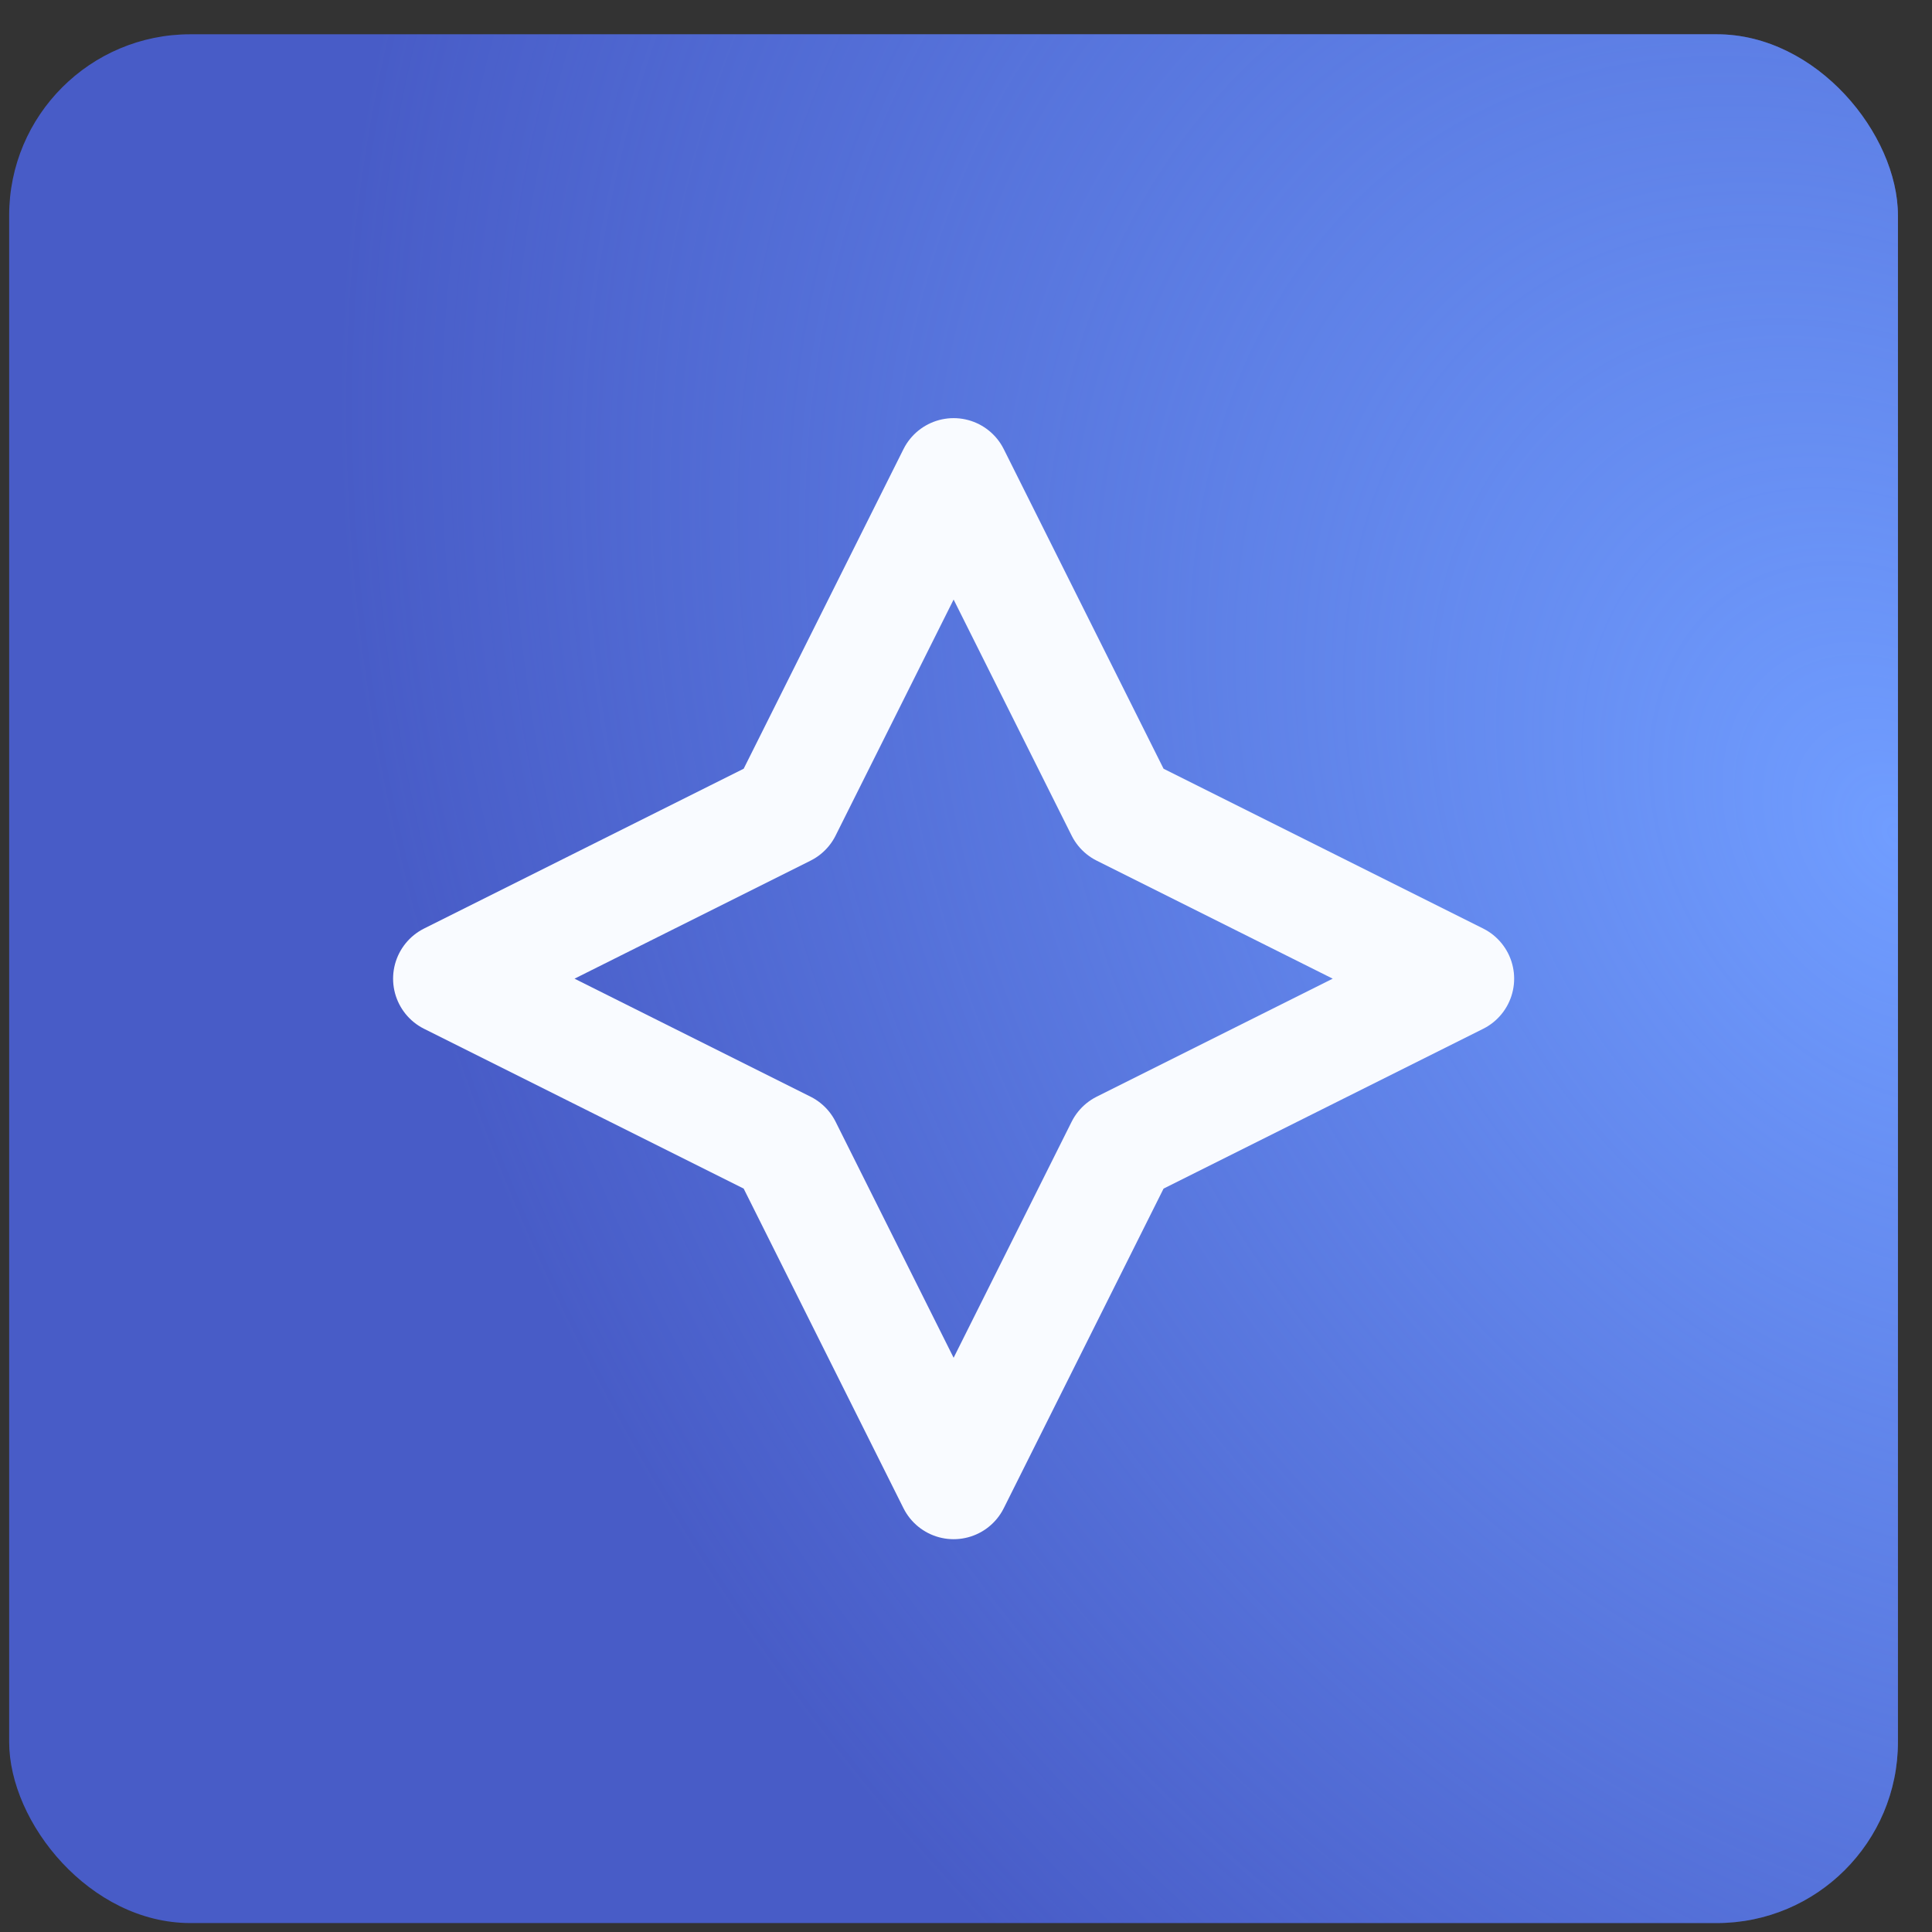
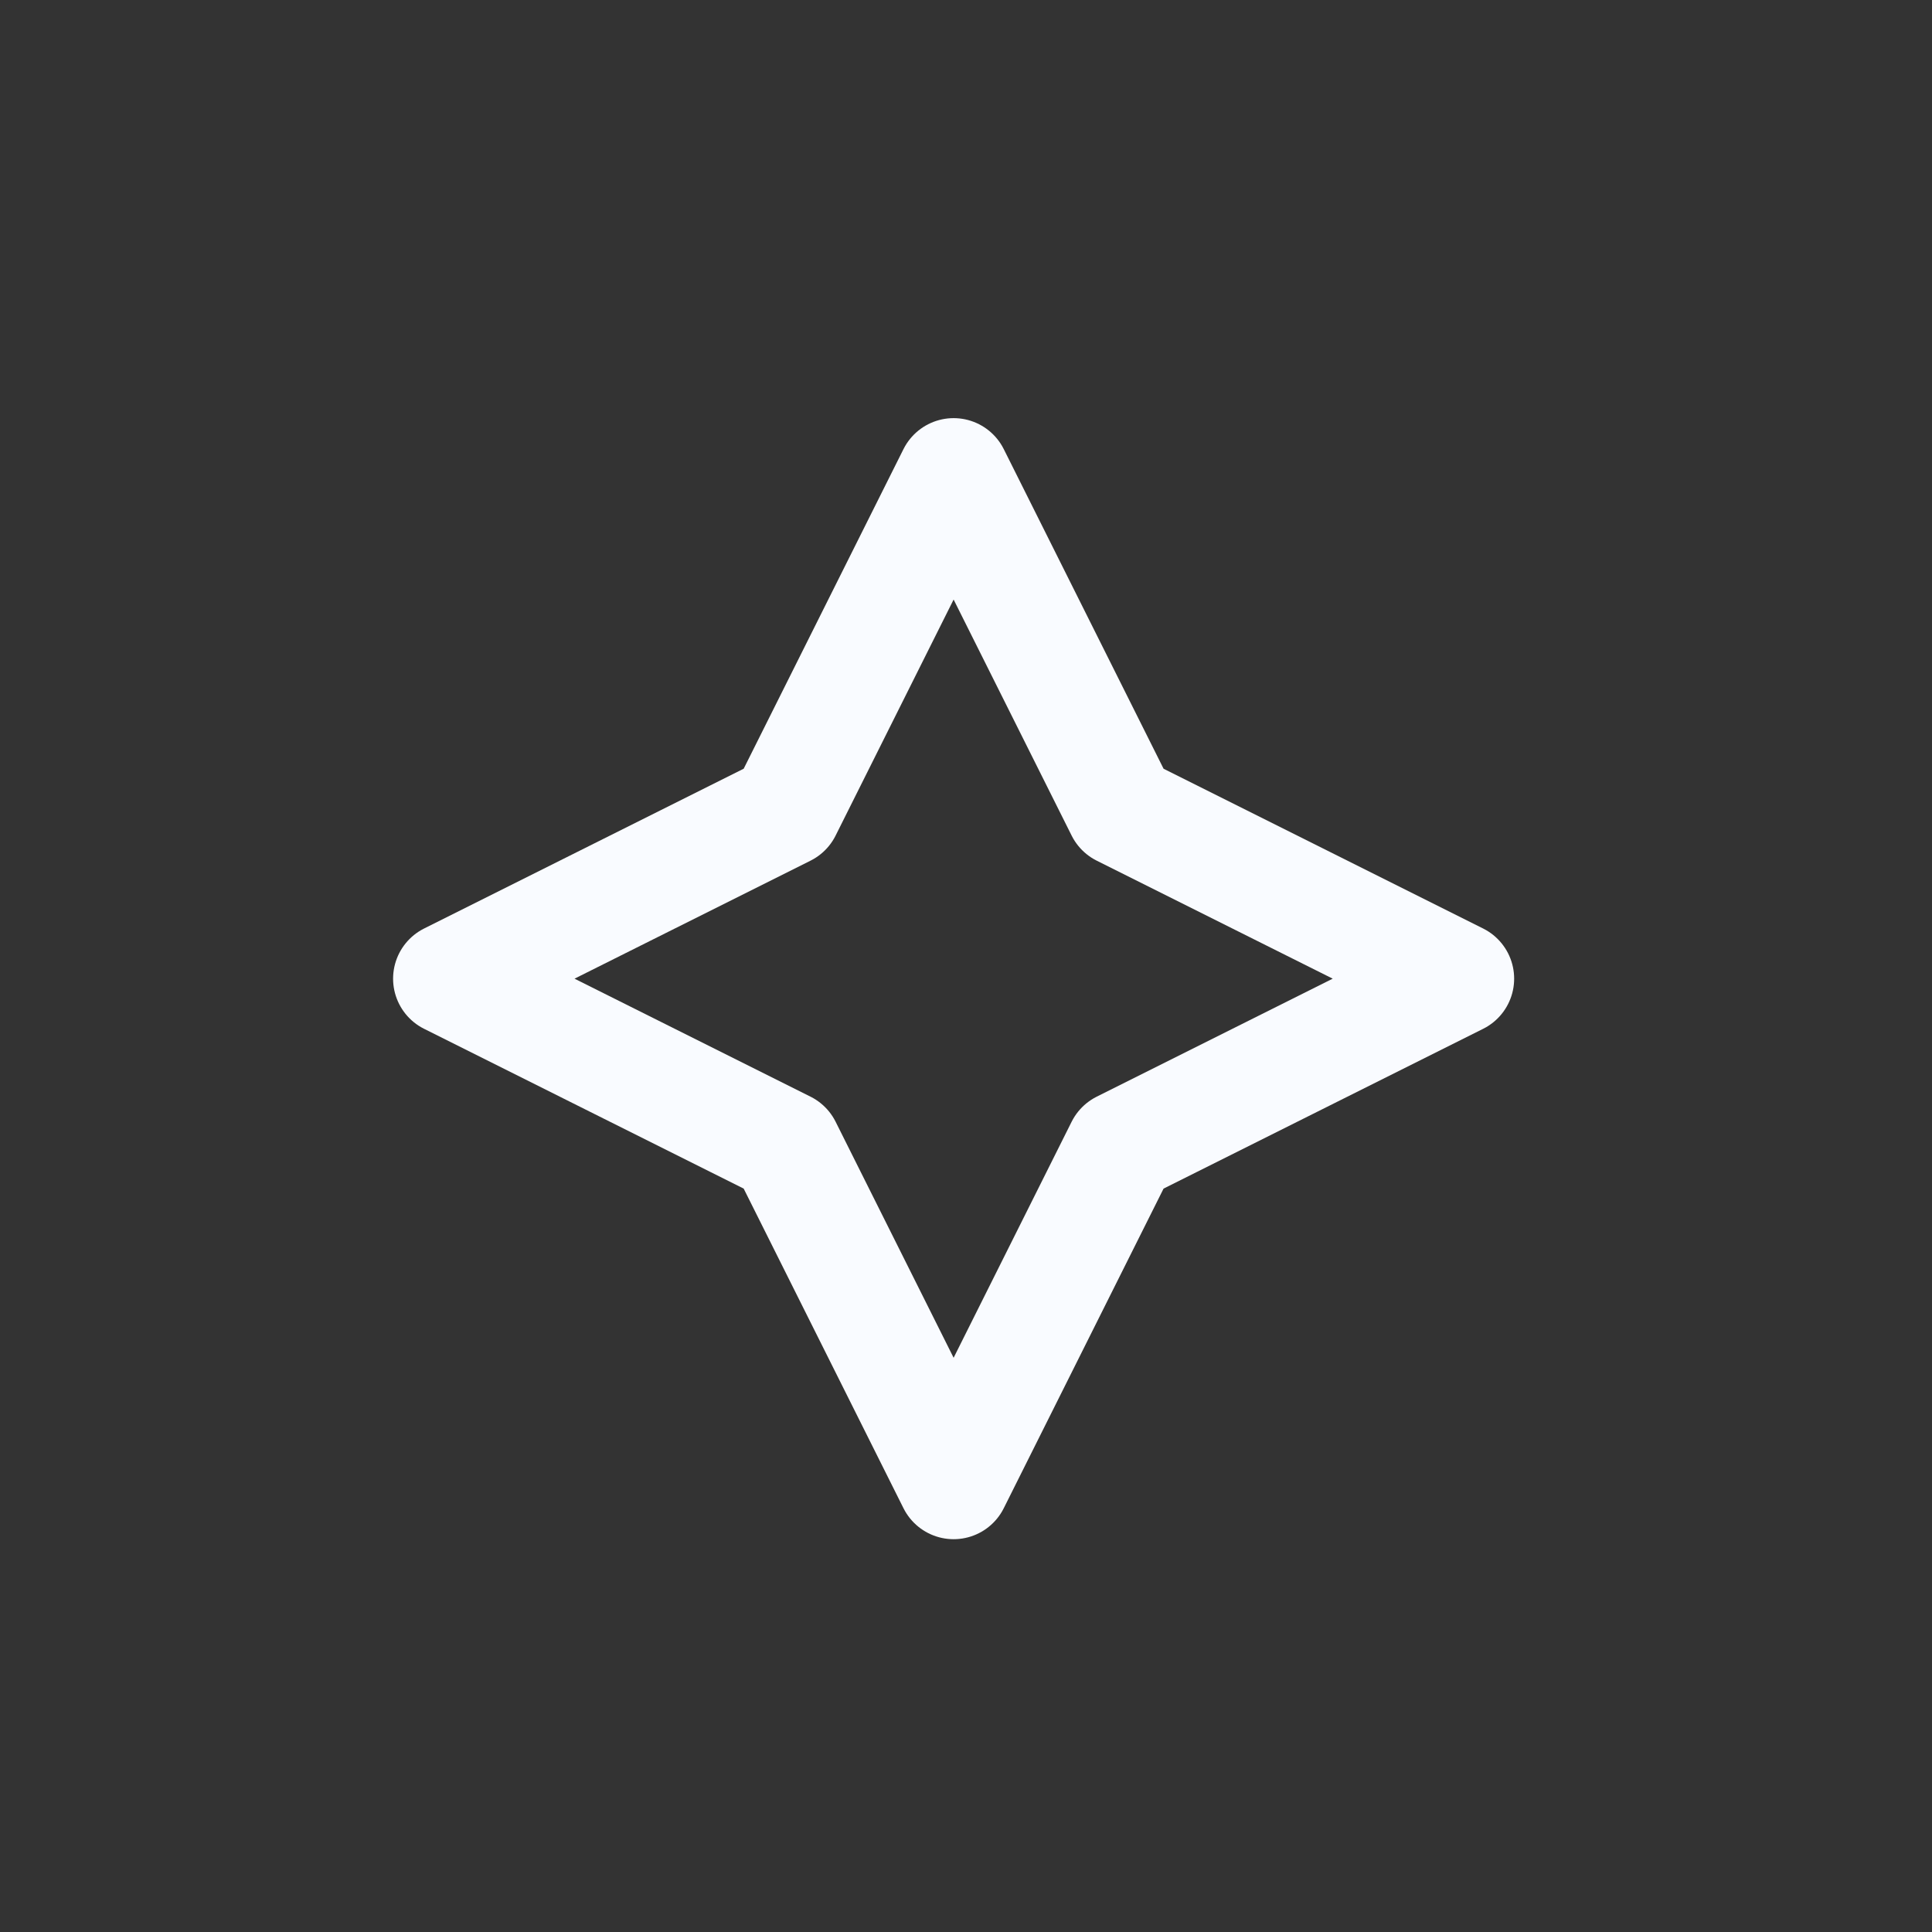
<svg xmlns="http://www.w3.org/2000/svg" width="27" height="27" viewBox="0 0 27 27" fill="none">
  <rect x="0" y="0" width="27" height="27" fill="#333333" stroke="none" />
-   <rect x="0.128" y="0.479" width="26.396" height="26.396" rx="2.532" fill="#485CC7" />
-   <rect x="0.128" y="0.479" width="26.396" height="26.396" rx="2.532" fill="url(#paint0_radial_8365_3747)" />
  <path d="M13.327 6.627L15.677 11.327L20.377 13.677L15.677 16.027L13.327 20.727L10.977 16.027L6.277 13.677L10.977 11.327L13.327 6.627Z" stroke="#F9FBFF" stroke-width="1.567" stroke-linecap="round" stroke-linejoin="round" />
  <defs>
    <radialGradient id="paint0_radial_8365_3747" cx="0" cy="0" r="1" gradientUnits="userSpaceOnUse" gradientTransform="translate(26.525 11.844) rotate(147.2) scale(19.627 26.308)">
      <stop stop-color="#709DFF" />
      <stop offset="1" stop-color="#709DFF" stop-opacity="0" />
    </radialGradient>
  </defs>
</svg>